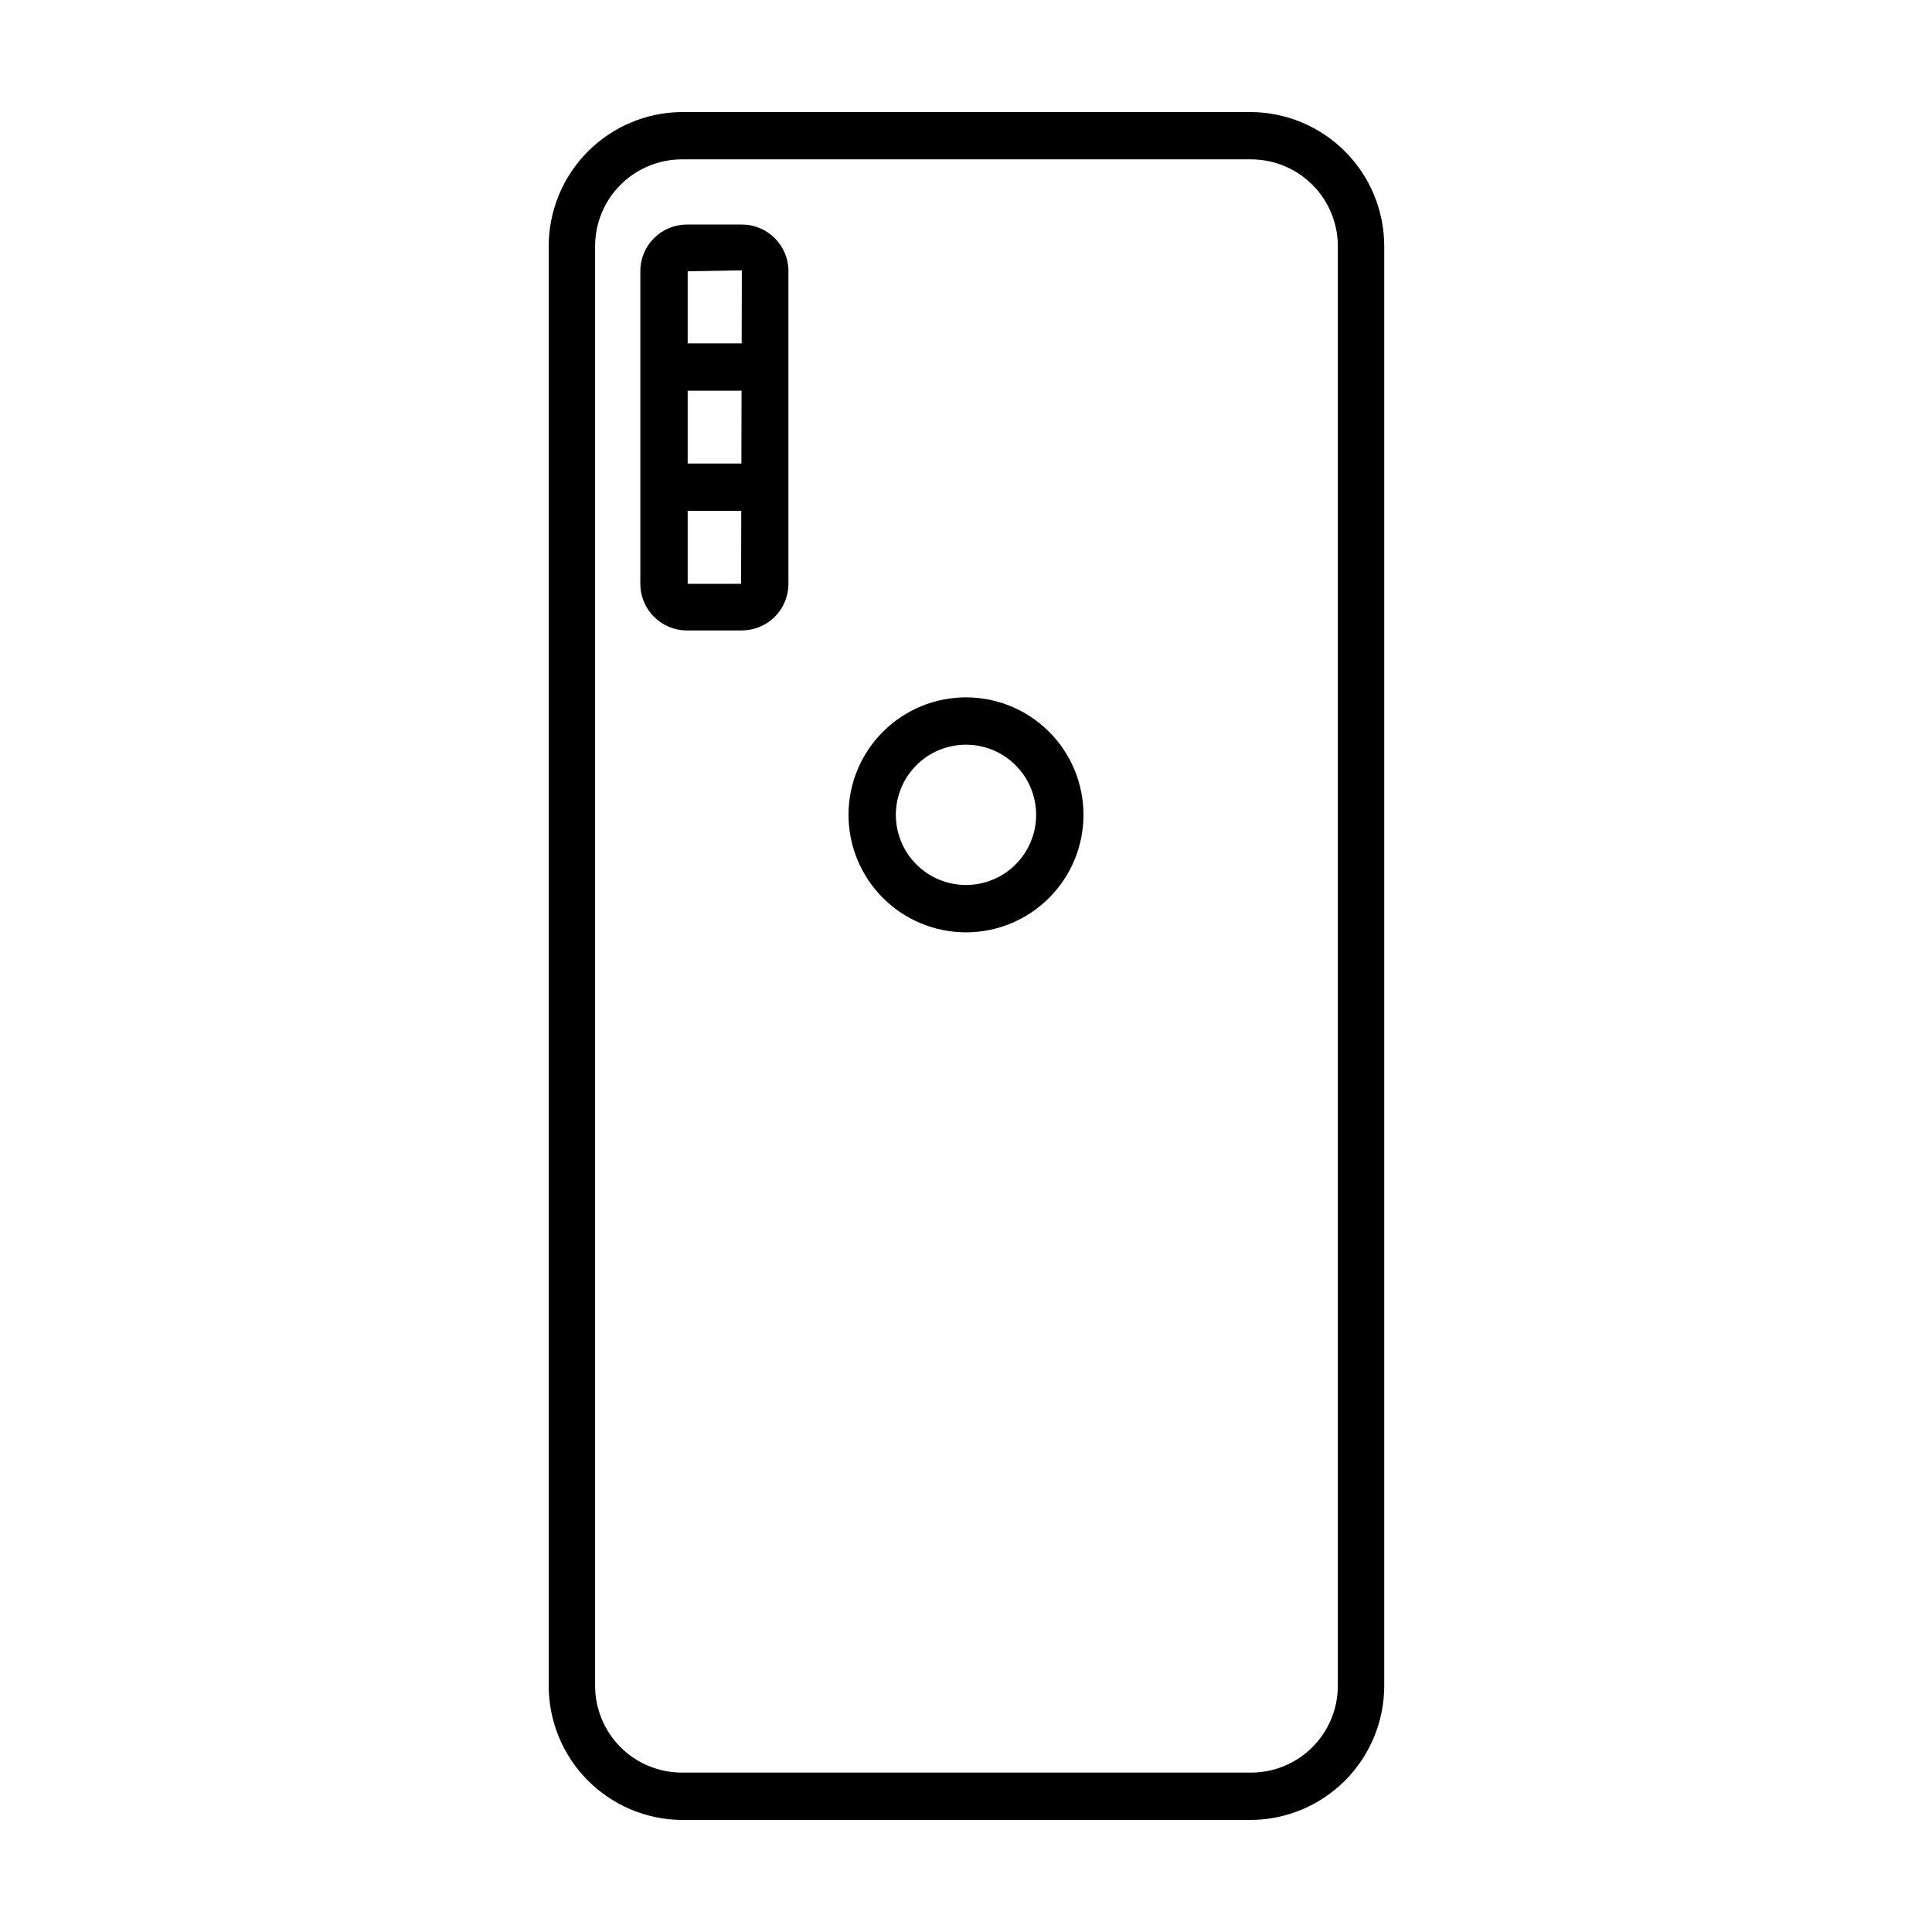
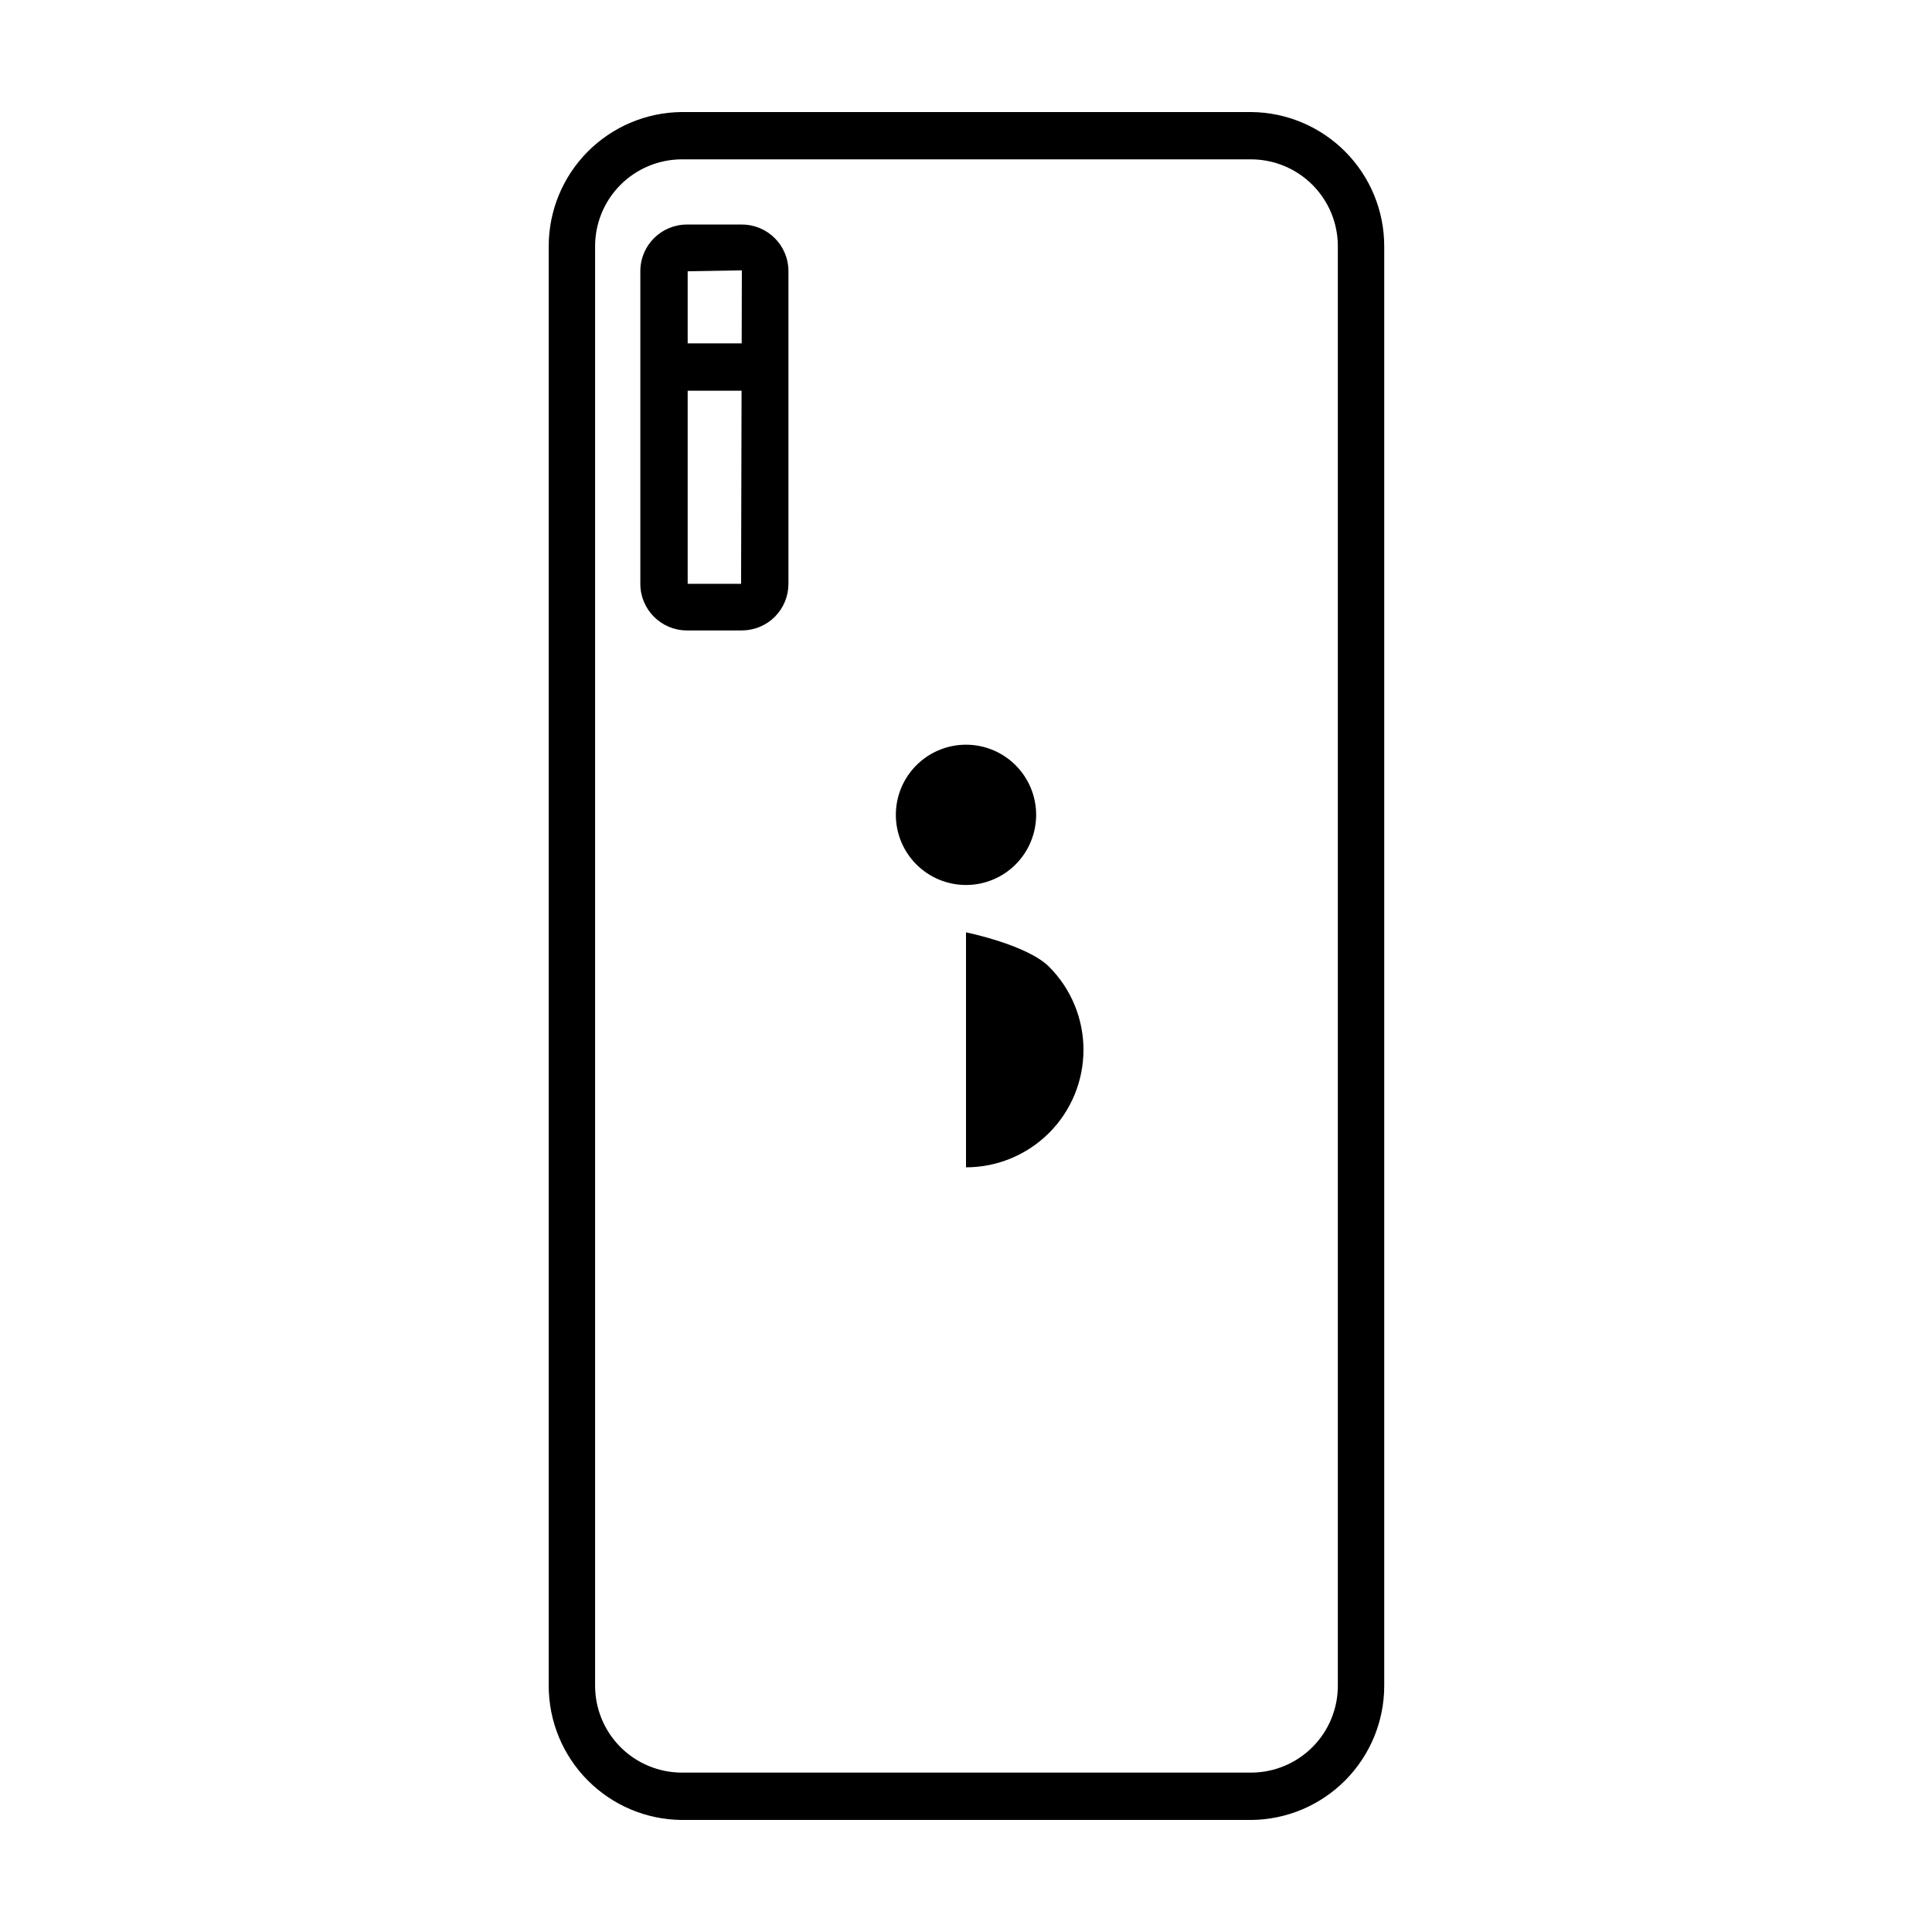
<svg xmlns="http://www.w3.org/2000/svg" fill="#000000" width="800px" height="800px" version="1.1" viewBox="144 144 512 512">
  <g>
-     <path d="m400 391.08c-8.258 0-16.18-3.281-22.016-9.121-5.84-5.84-9.121-13.758-9.121-22.016 0-8.258 3.281-16.176 9.121-22.016 5.836-5.84 13.758-9.121 22.016-9.121s16.176 3.281 22.016 9.121c5.84 5.84 9.117 13.758 9.117 22.016 0 8.258-3.277 16.176-9.117 22.016-5.84 5.84-13.758 9.121-22.016 9.121zm0-49.727c-4.934 0-9.66 1.957-13.148 5.445-3.484 3.484-5.445 8.215-5.445 13.145 0 4.93 1.961 9.66 5.445 13.145 3.488 3.488 8.215 5.445 13.148 5.445 4.93 0 9.656-1.957 13.145-5.445 3.484-3.484 5.445-8.215 5.445-13.145 0-4.93-1.961-9.66-5.445-13.145-3.488-3.488-8.215-5.445-13.145-5.445z" />
+     <path d="m400 391.08s16.176 3.281 22.016 9.121c5.84 5.84 9.117 13.758 9.117 22.016 0 8.258-3.277 16.176-9.117 22.016-5.84 5.84-13.758 9.121-22.016 9.121zm0-49.727c-4.934 0-9.66 1.957-13.148 5.445-3.484 3.484-5.445 8.215-5.445 13.145 0 4.93 1.961 9.66 5.445 13.145 3.488 3.488 8.215 5.445 13.148 5.445 4.93 0 9.656-1.957 13.145-5.445 3.484-3.484 5.445-8.215 5.445-13.145 0-4.93-1.961-9.66-5.445-13.145-3.488-3.488-8.215-5.445-13.145-5.445z" />
    <path d="m475.57 626.31h-150.89c-9.383-0.078-18.352-3.859-24.957-10.523-6.606-6.66-10.312-15.664-10.309-25.043v-381.48c-0.004-9.383 3.703-18.383 10.309-25.047 6.606-6.66 15.574-10.445 24.957-10.523h150.89c9.379 0.078 18.352 3.863 24.957 10.523 6.606 6.664 10.309 15.664 10.309 25.047v381.48c0 9.379-3.703 18.383-10.309 25.043-6.606 6.664-15.578 10.445-24.957 10.523zm-150.89-440.08c-6.098 0.016-11.941 2.445-16.25 6.762-4.305 4.316-6.723 10.168-6.723 16.266v381.48c0 6.098 2.418 11.945 6.723 16.262 4.309 4.316 10.152 6.746 16.25 6.762h150.89c6.098-0.016 11.941-2.445 16.246-6.762 4.309-4.316 6.727-10.164 6.727-16.262v-381.48c0-6.098-2.418-11.949-6.727-16.266-4.305-4.316-10.148-6.746-16.246-6.762z" />
    <path d="m340.6 311.07h-14.559c-6.816 0-12.344-5.523-12.344-12.34v-83.078c0.109-6.738 5.606-12.145 12.344-12.145h14.559c6.801 0 12.316 5.496 12.344 12.293v82.93c0 3.273-1.301 6.41-3.613 8.727-2.316 2.316-5.457 3.613-8.73 3.613zm0-95.422-14.359 0.25v82.828h14.156z" />
    <path d="m319.99 235h26.652v12.543h-26.652z" />
-     <path d="m319.99 266.84h26.652v12.543h-26.652z" />
  </g>
</svg>